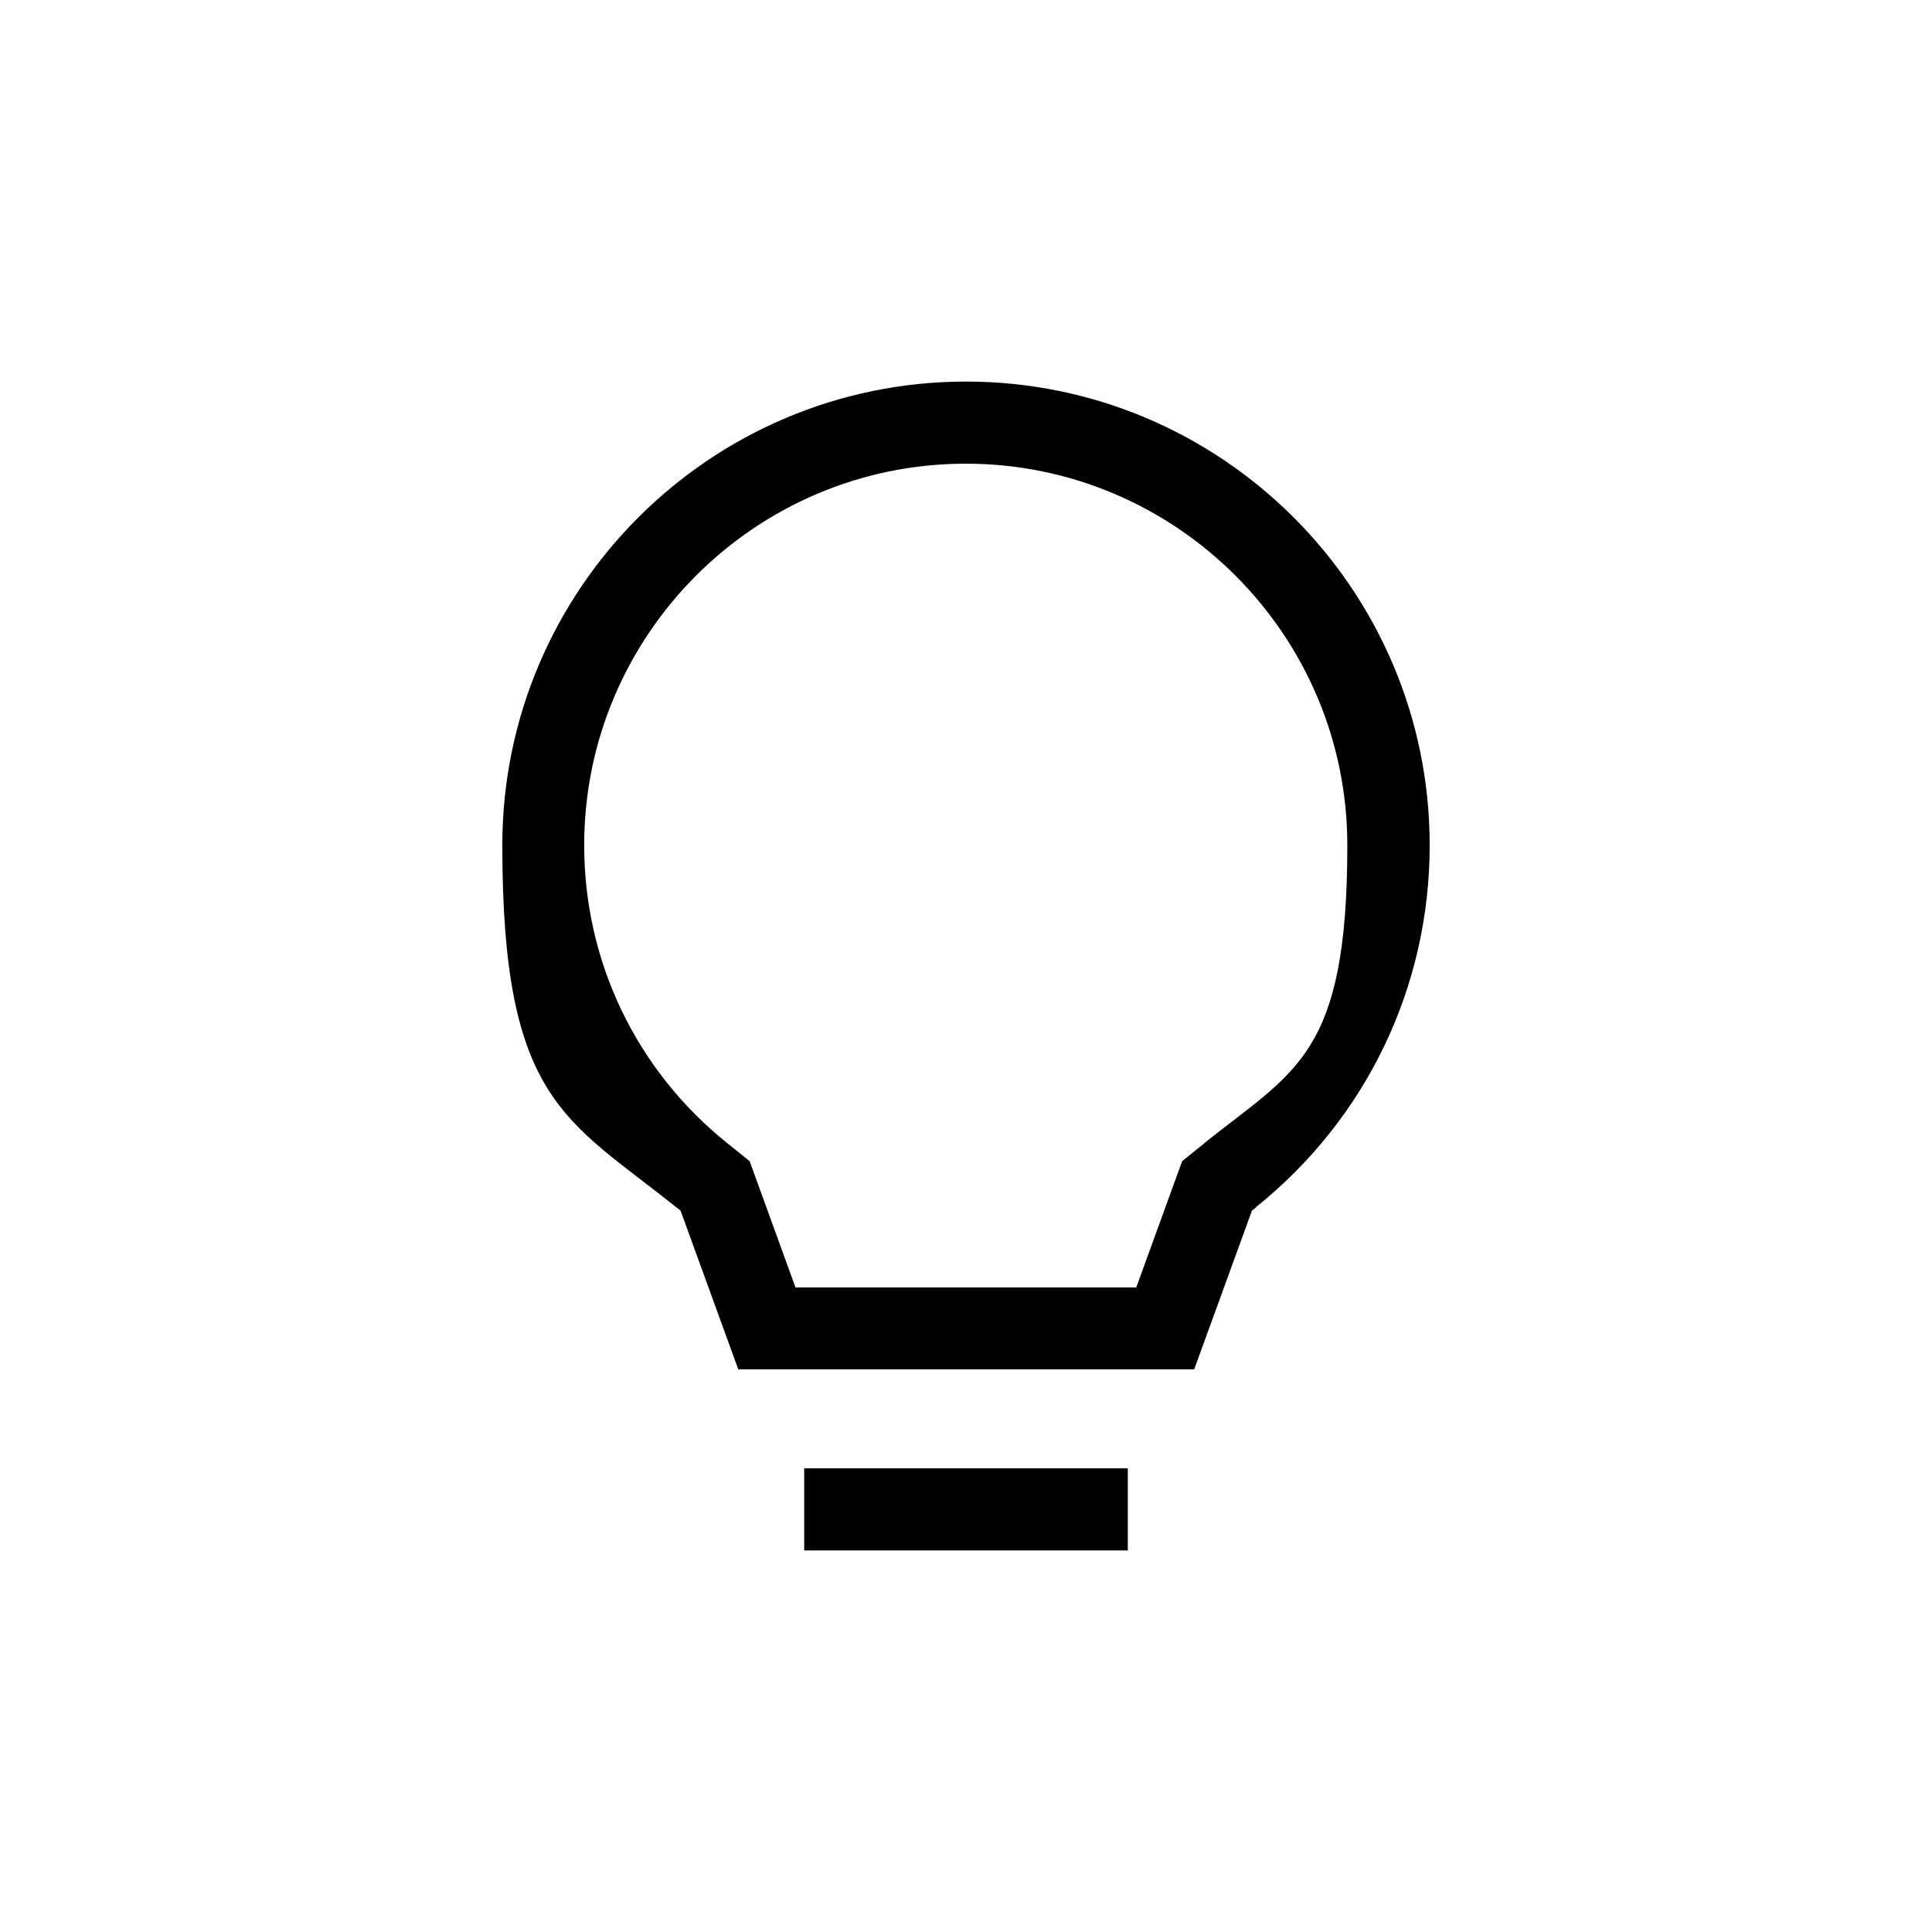
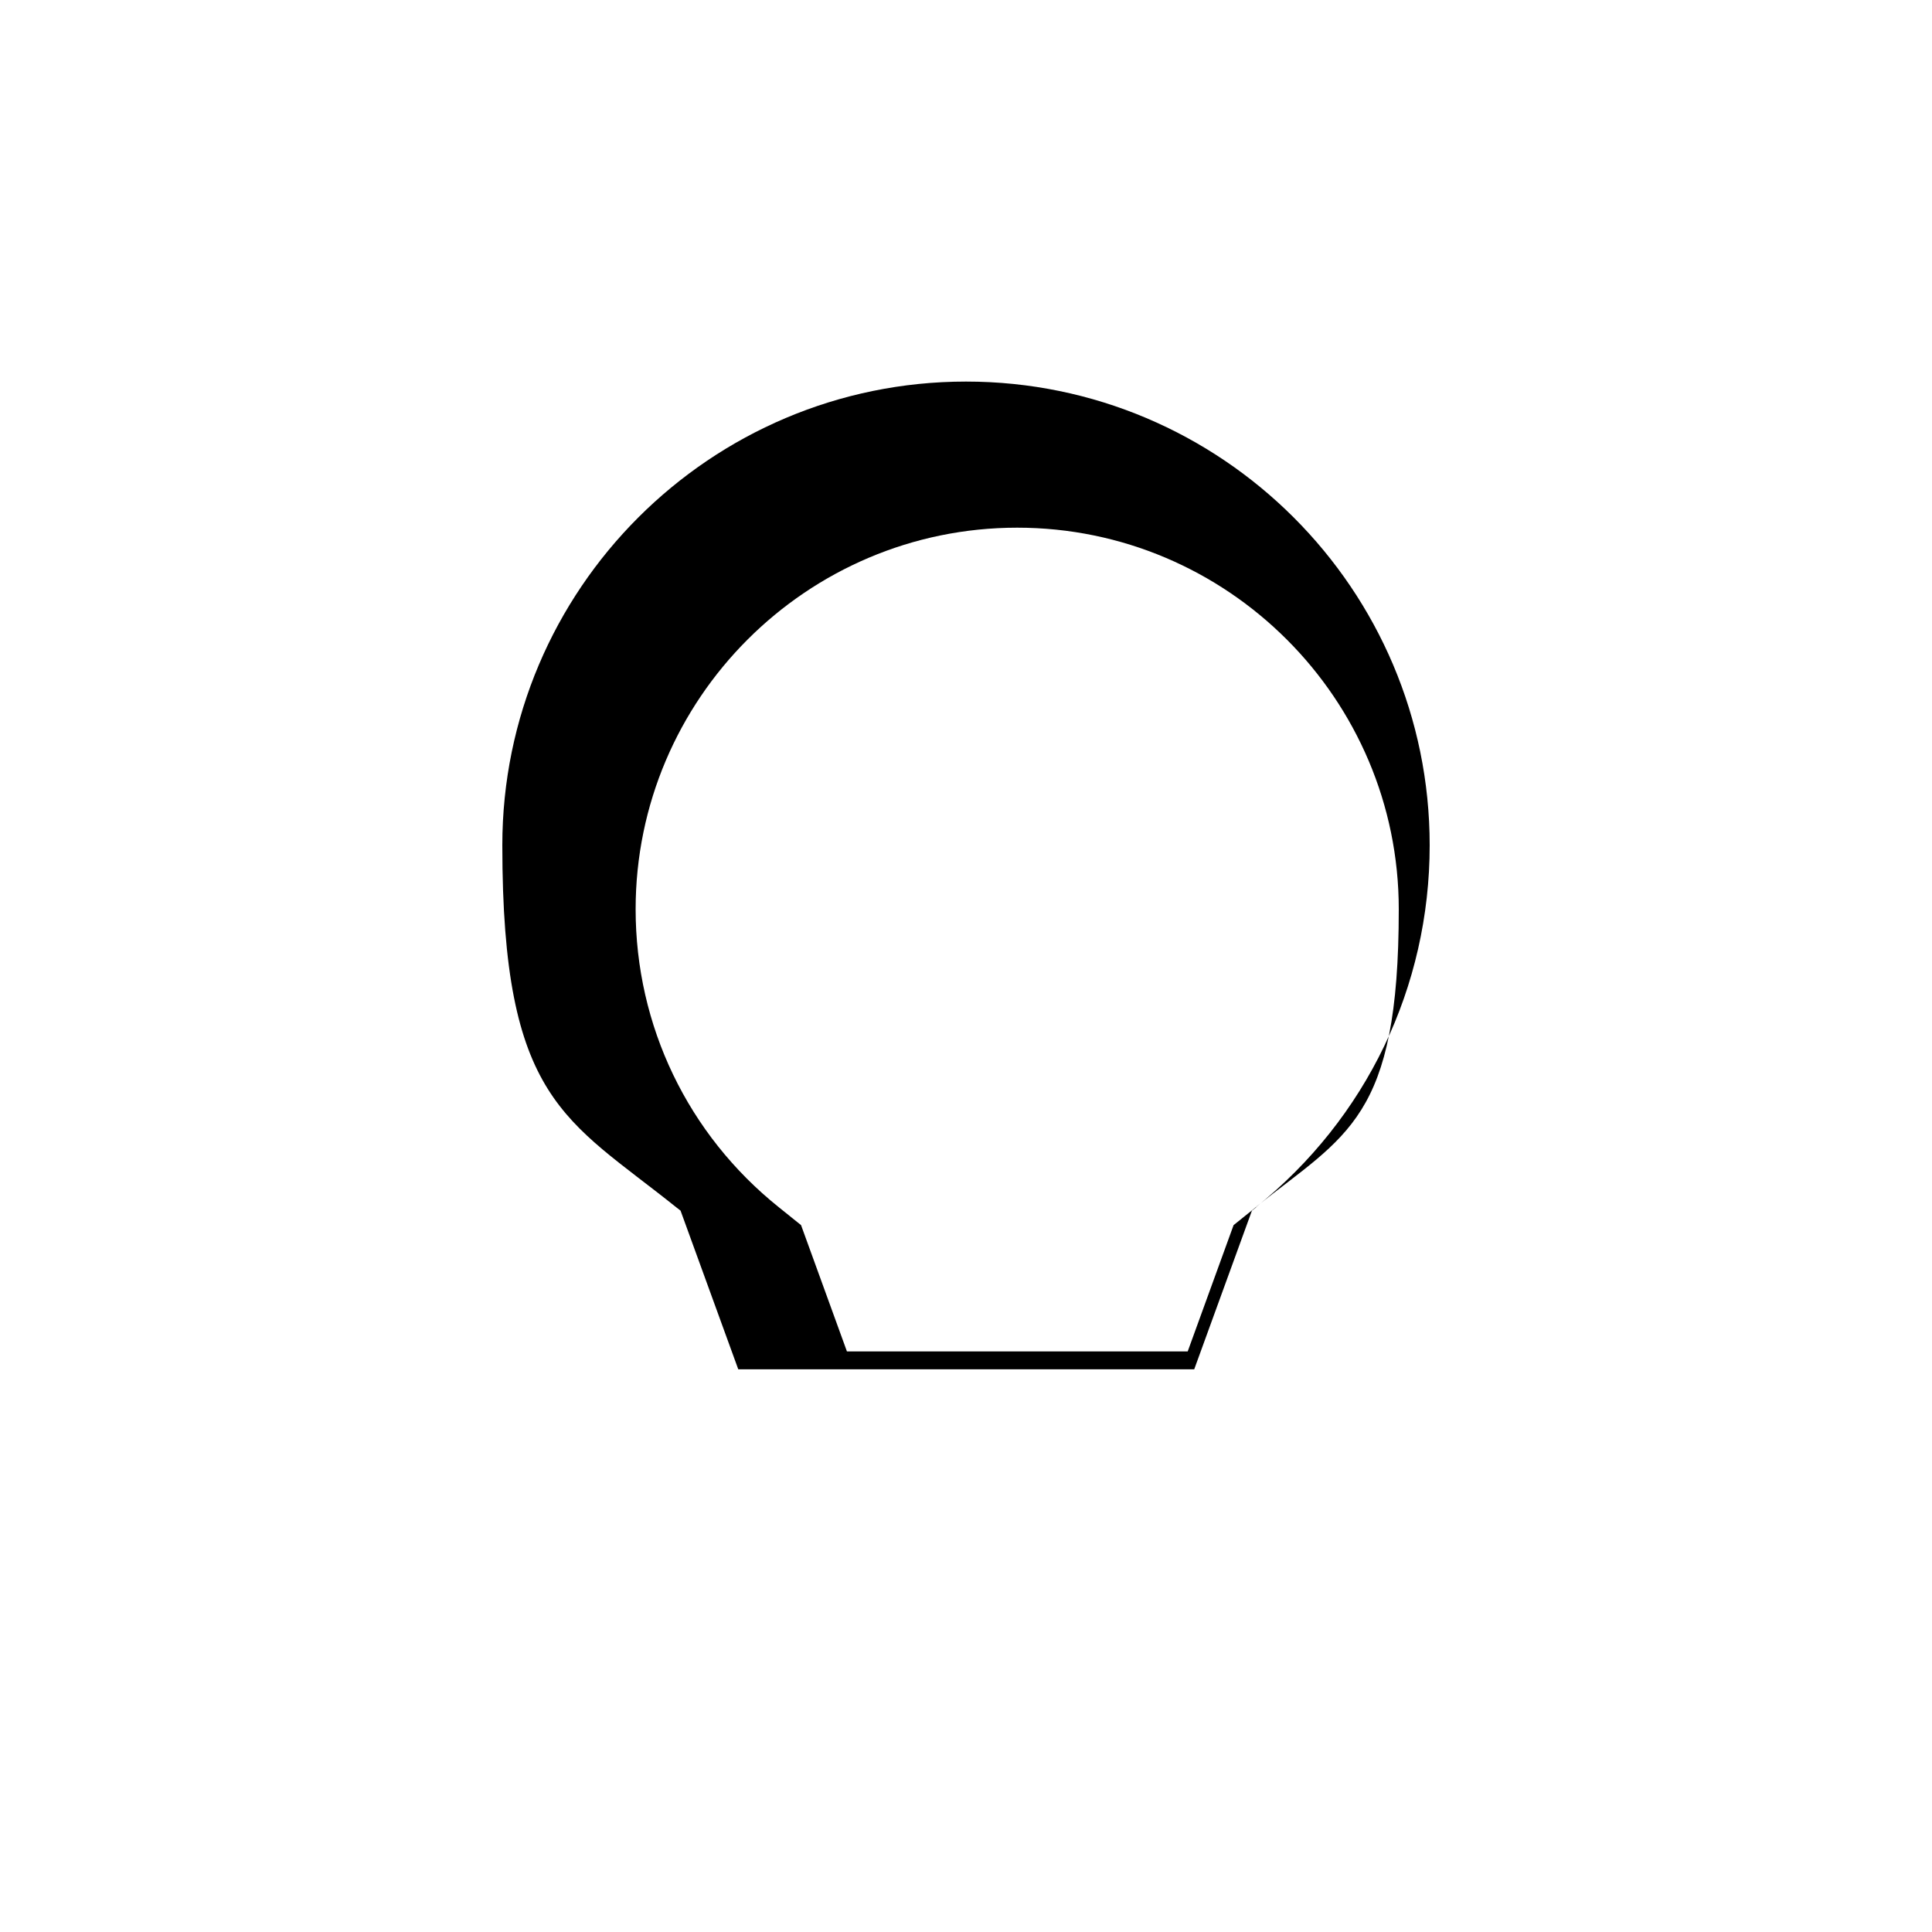
<svg xmlns="http://www.w3.org/2000/svg" id="Layer_1" version="1.1" viewBox="0 0 800 800">
-   <path d="M520,499.9c45.8-36.7,72-91.3,72-149.9,0-105.9-86.1-192-192-192s-192,86.1-192,192,26.2,113.2,72,149.9l1.8,1.4,23.9,65.7h188.8l23.9-65.7,1.8-1.4ZM498.7,473.4l-9.2,7.4-19,52.3h-141.1l-19-52.3-9.2-7.4c-37.7-30.2-59.3-75.2-59.3-123.4,0-87.1,70.9-158,158-158s158,70.9,158,158-21.6,93.2-59.3,123.4Z" />
-   <rect x="333" y="608" width="134" height="34" />
+   <path d="M520,499.9c45.8-36.7,72-91.3,72-149.9,0-105.9-86.1-192-192-192s-192,86.1-192,192,26.2,113.2,72,149.9l1.8,1.4,23.9,65.7h188.8l23.9-65.7,1.8-1.4Zl-9.2,7.4-19,52.3h-141.1l-19-52.3-9.2-7.4c-37.7-30.2-59.3-75.2-59.3-123.4,0-87.1,70.9-158,158-158s158,70.9,158,158-21.6,93.2-59.3,123.4Z" />
</svg>